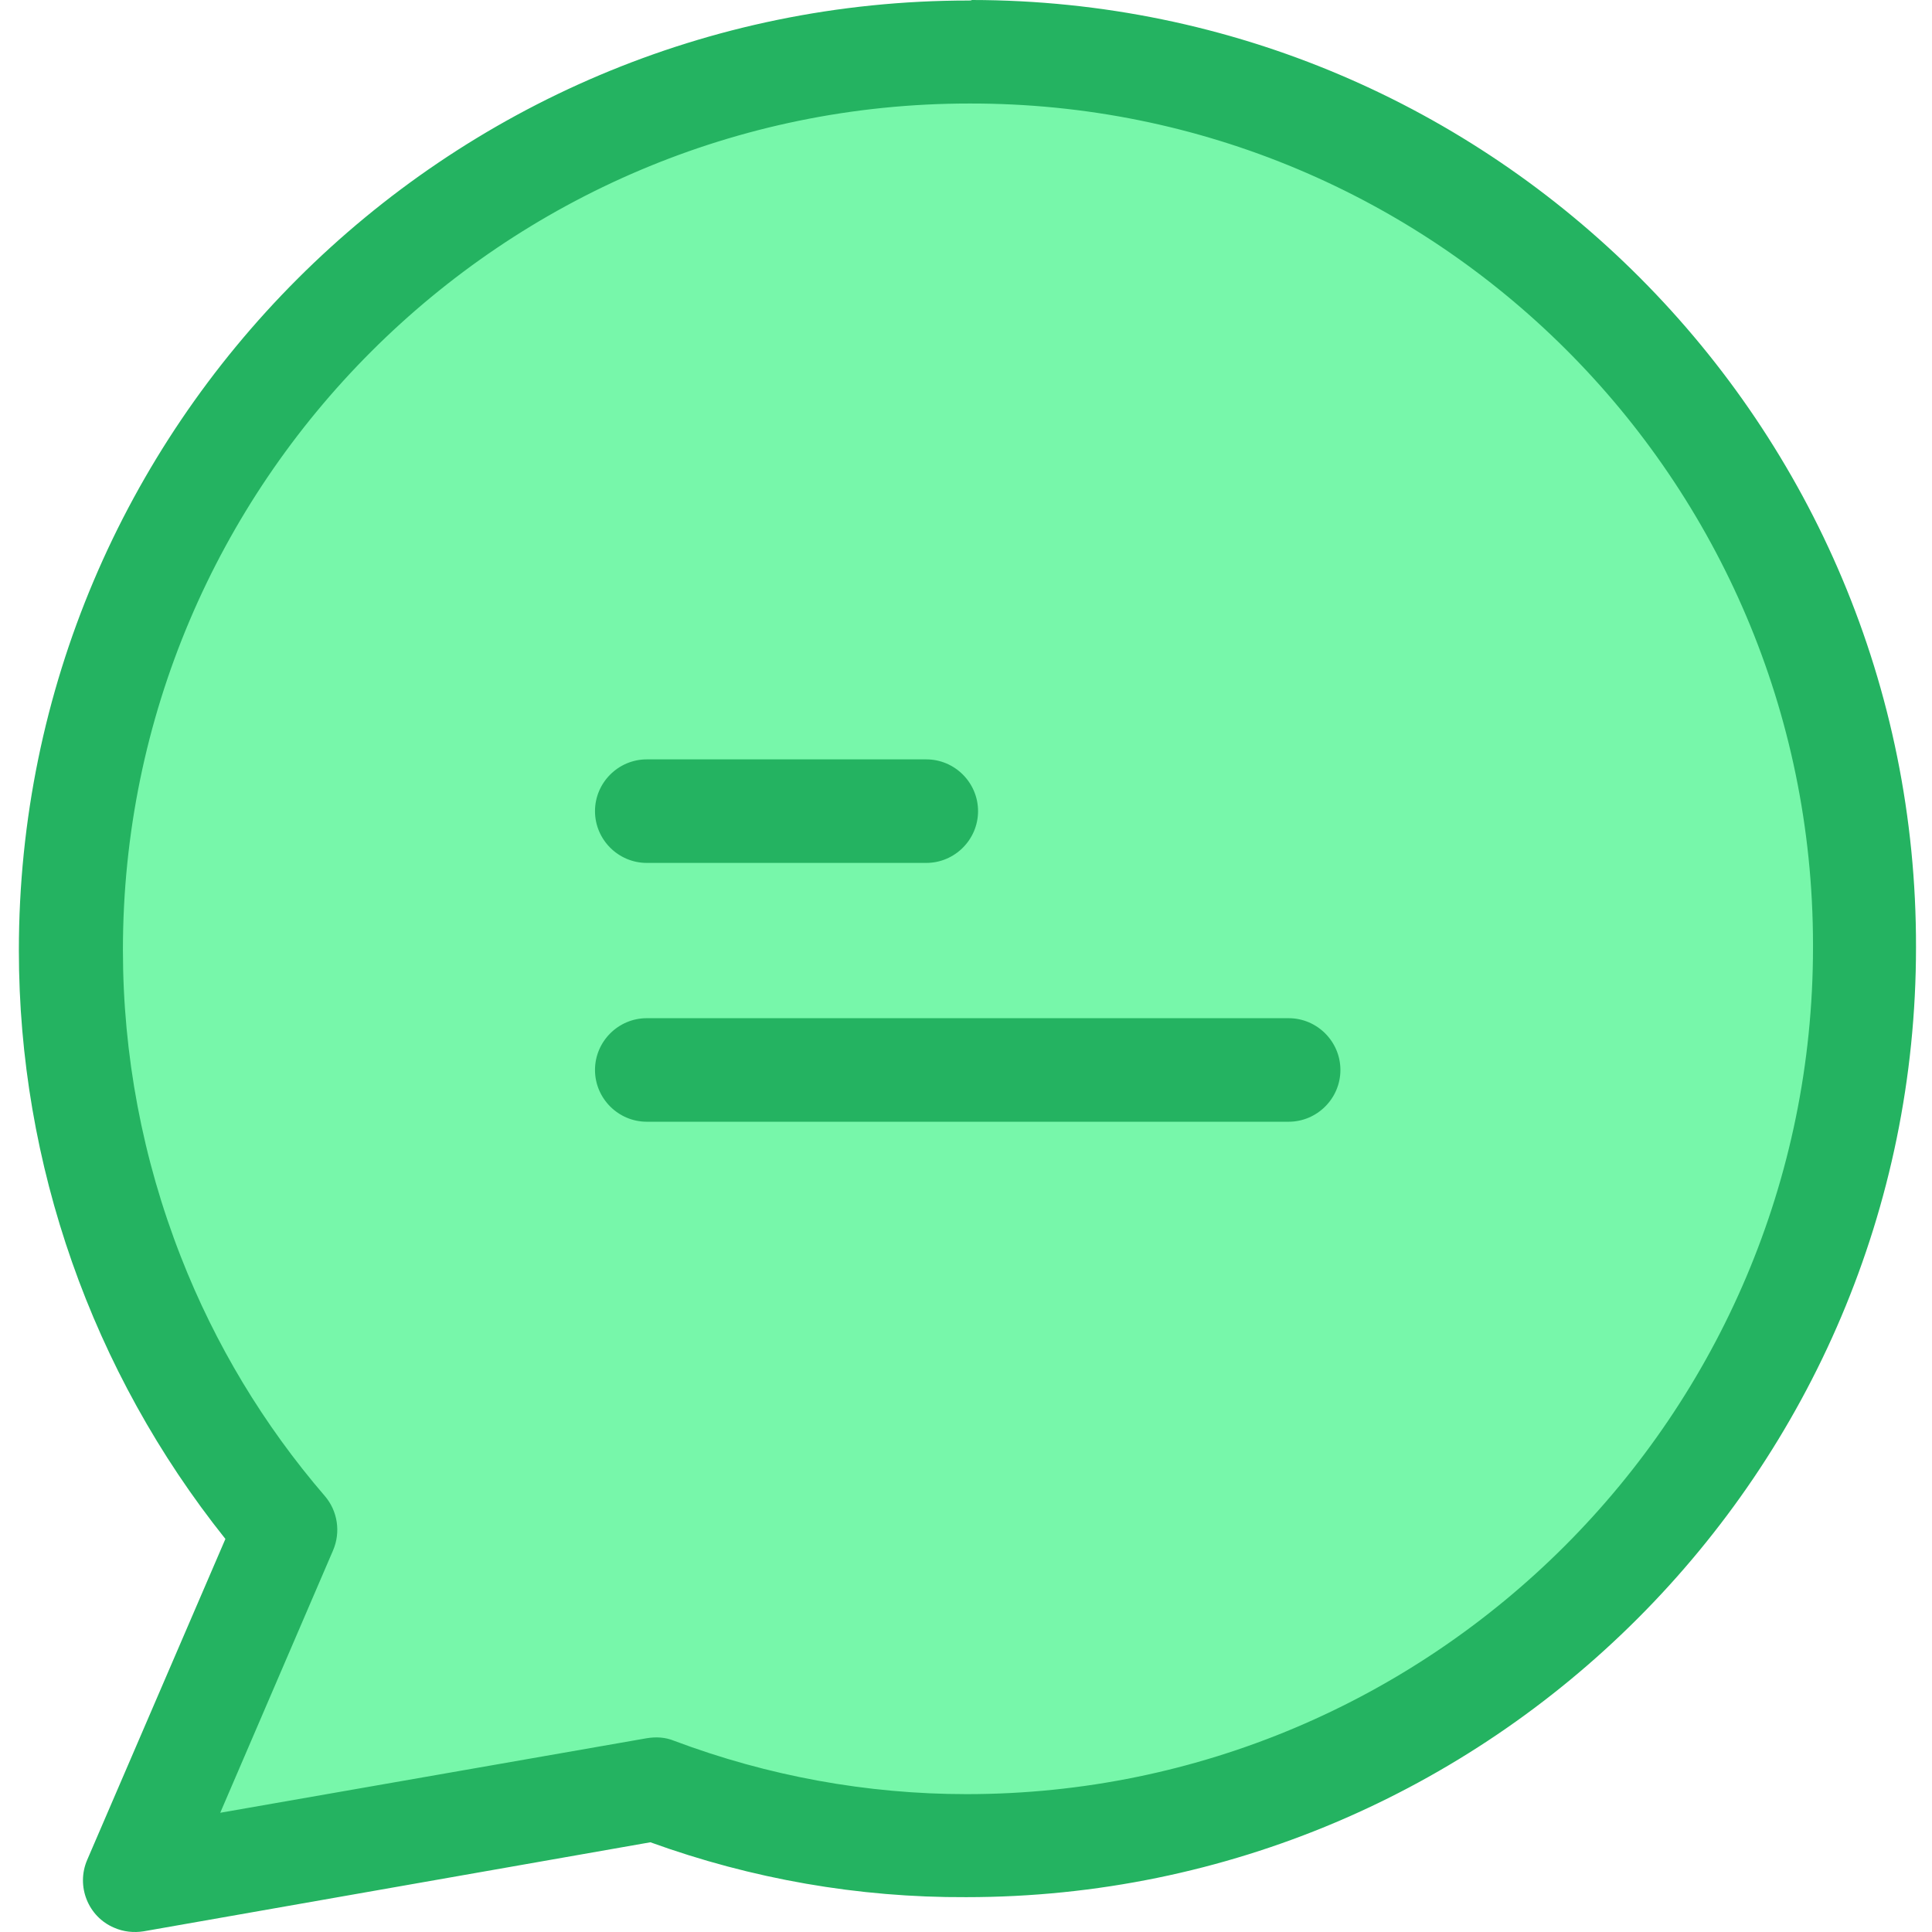
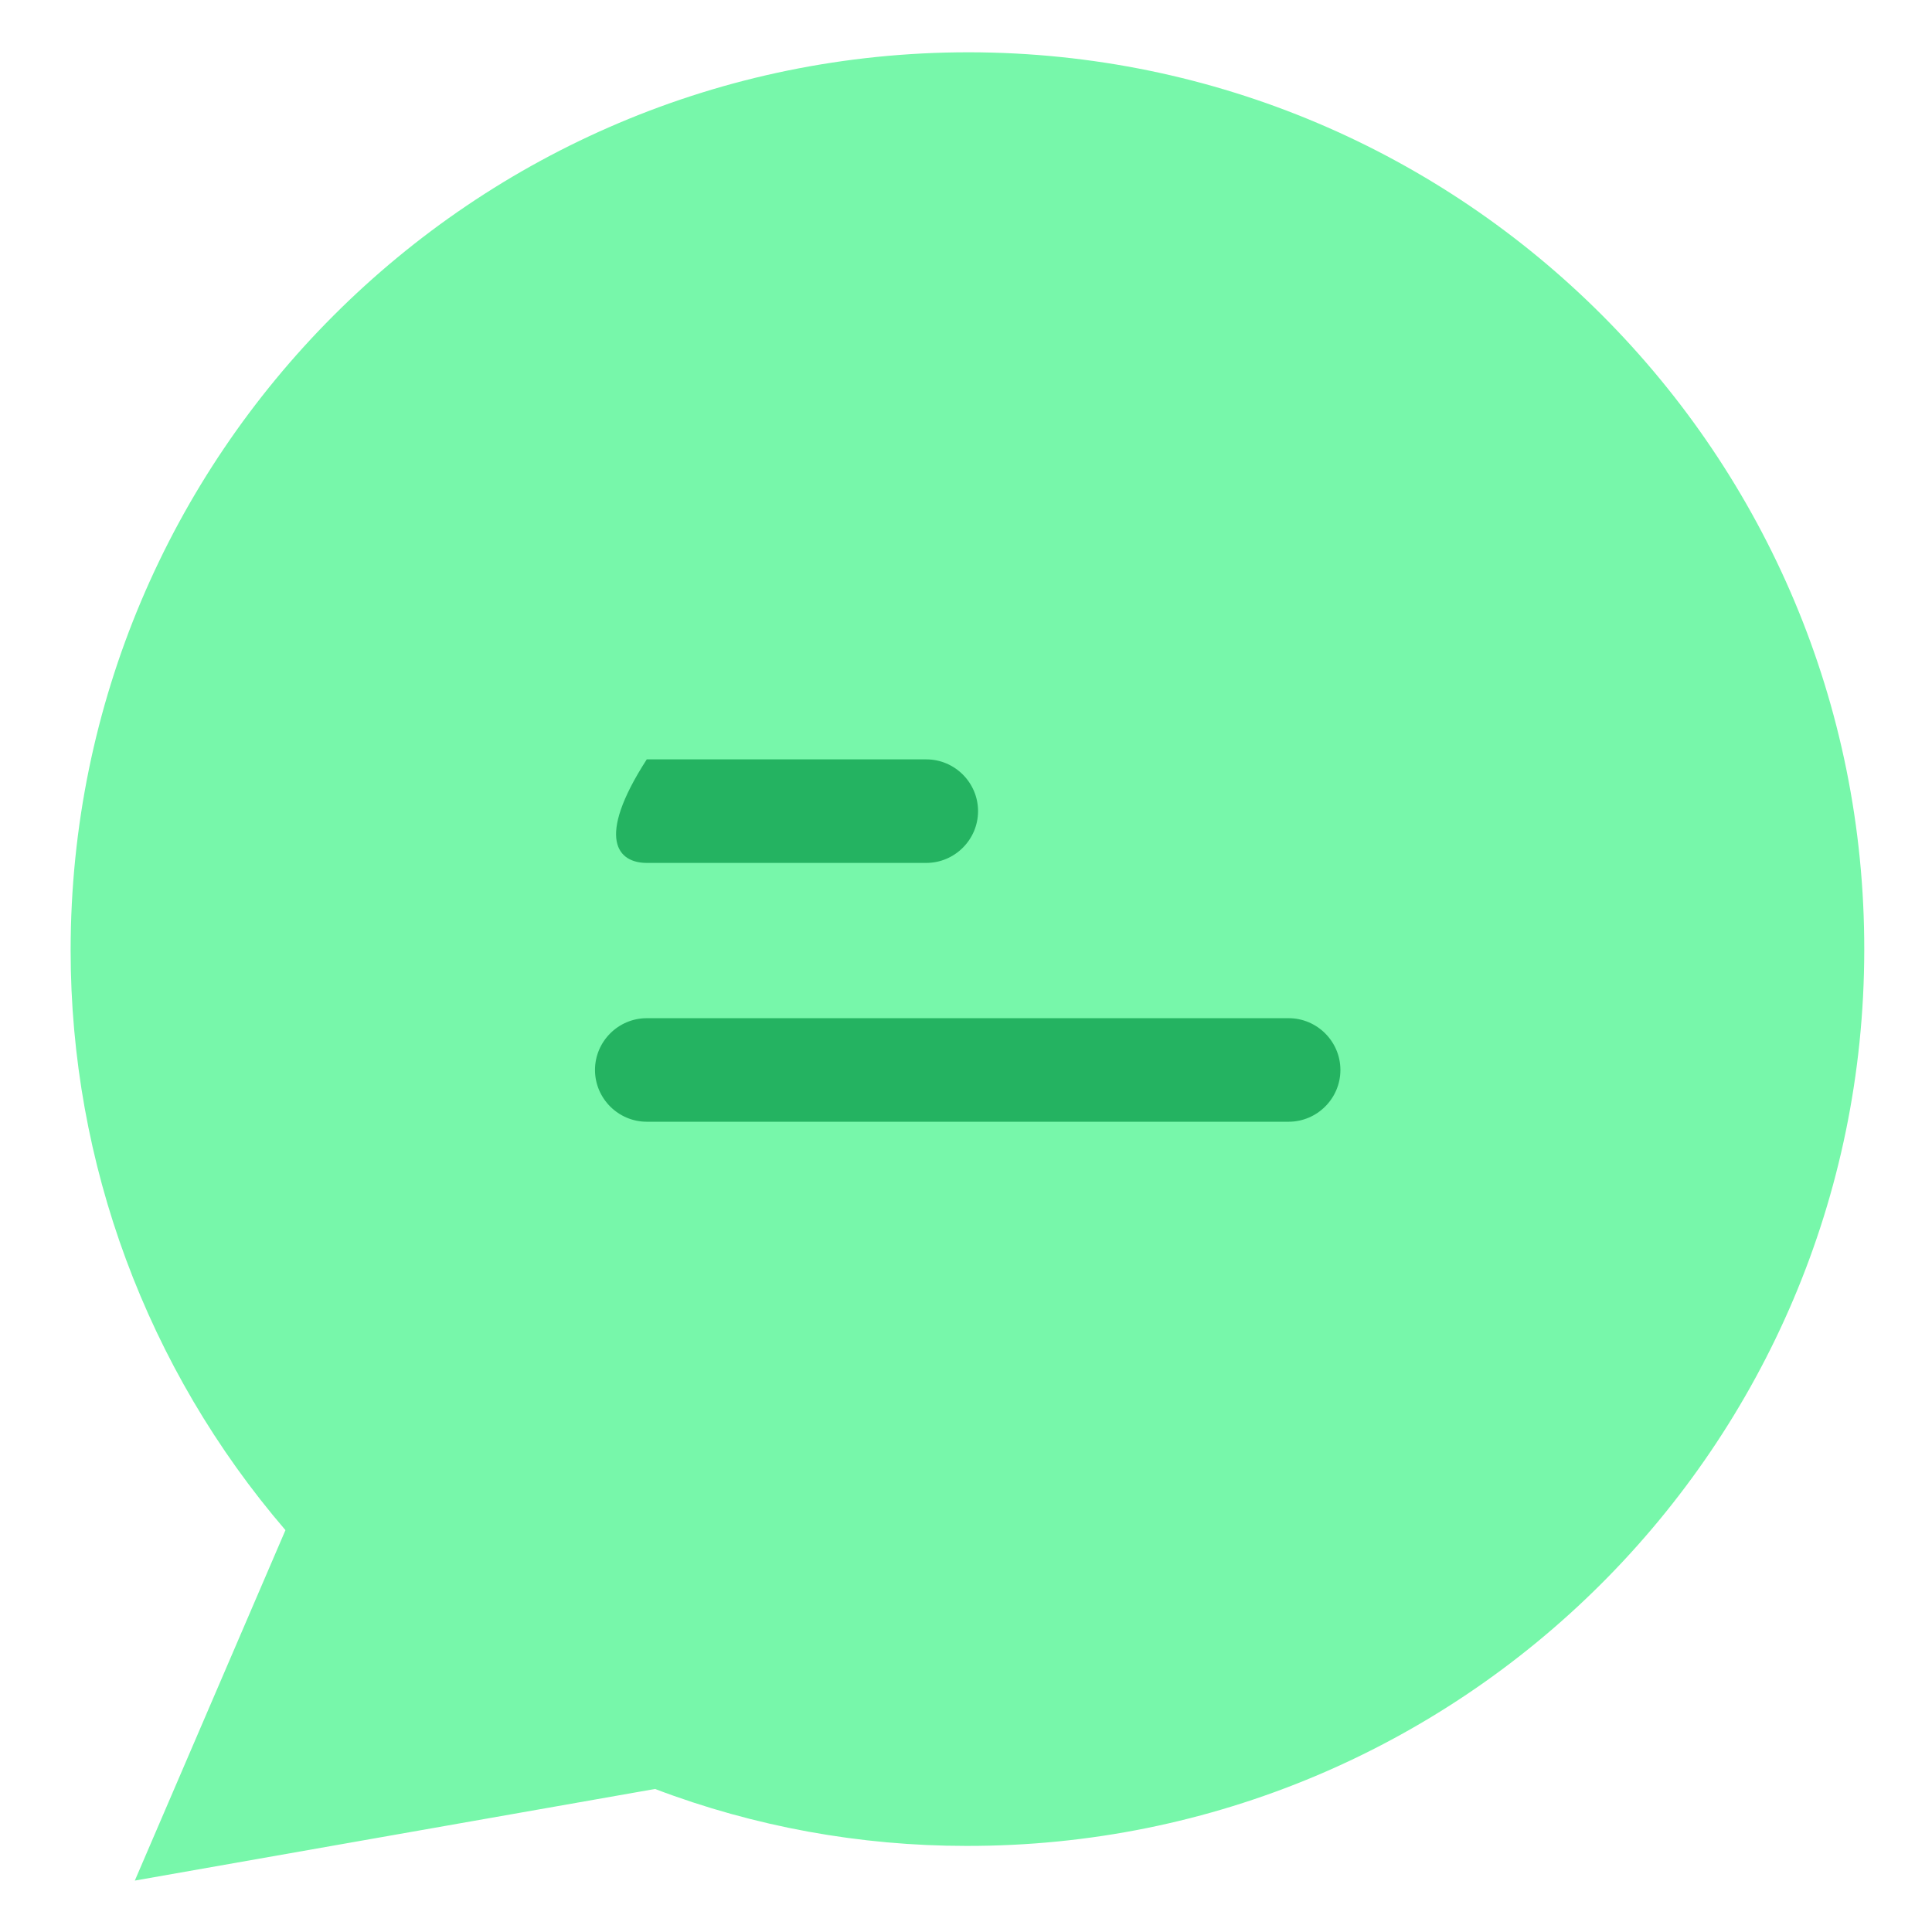
<svg xmlns="http://www.w3.org/2000/svg" height="512pt" version="1.1" viewBox="-5 0 512 512" width="512pt">
  <g id="surface1">
    <path d="M 251.727 13.855 C 383.008 13.992 489.32 120.582 489.047 251.863 C 488.91 383.145 382.32 489.457 251.039 489.184 C 222.918 489.184 194.934 484.109 168.594 474.094 L 30.73 498.375 L 70.648 405.504 C 33.883 362.703 13.719 308.246 13.719 251.863 C 13.719 120.445 120.309 13.855 251.727 13.855 Z M 251.727 13.855 " style=" stroke:none;fill-rule:nonzero;fill:rgb(46.667%,96.863%,66.667%);fill-opacity:1;" />
-     <path d="M 251.727 0.137 C 112.898 0.137 0 113.035 0 251.863 C 0 308.52 19.344 363.527 54.734 407.836 L 18.109 492.887 C 15.09 499.883 18.383 507.977 25.242 510.859 C 27.711 511.957 30.453 512.23 33.059 511.82 L 167.359 488.223 C 194.246 497.961 222.508 502.902 251.039 502.766 C 389.863 502.766 502.762 389.863 502.762 251.039 C 503.039 112.625 390.961 0.137 252.547 0 C 252.41 0.137 252.137 0.137 251.727 0.137 Z M 251.176 475.465 C 224.699 475.465 198.5 470.664 173.668 461.336 C 171.336 460.375 168.867 460.238 166.398 460.648 L 53.363 480.402 L 83.27 410.855 C 85.328 406.051 84.504 400.43 81.074 396.449 C 64.887 377.656 51.992 356.258 42.938 333.074 C 32.785 307.145 27.574 279.574 27.574 251.727 C 27.574 127.988 128.262 27.434 251.863 27.434 C 375.188 27.16 475.328 126.891 475.465 250.215 C 475.465 250.492 475.465 250.766 475.465 251.039 C 475.465 374.914 374.777 475.465 251.176 475.465 Z M 251.176 475.465 " style=" stroke:none;fill-rule:nonzero;fill:rgb(14.118%,70.196%,38.039%);fill-opacity:1;" />
-     <path d="M 166.398 228.68 L 240.477 228.68 C 248.02 228.68 254.195 222.504 254.195 214.961 C 254.195 207.414 248.023 201.242 240.477 201.242 L 166.398 201.242 C 158.855 201.242 152.68 207.414 152.68 214.961 C 152.68 222.504 158.855 228.68 166.398 228.68 Z M 166.398 228.68 " style=" stroke:none;fill-rule:nonzero;fill:rgb(14.118%,70.196%,38.039%);fill-opacity:1;" />
+     <path d="M 166.398 228.68 L 240.477 228.68 C 248.02 228.68 254.195 222.504 254.195 214.961 C 254.195 207.414 248.023 201.242 240.477 201.242 L 166.398 201.242 C 152.68 222.504 158.855 228.68 166.398 228.68 Z M 166.398 228.68 " style=" stroke:none;fill-rule:nonzero;fill:rgb(14.118%,70.196%,38.039%);fill-opacity:1;" />
    <path d="M 336.504 269.832 L 166.398 269.832 C 158.855 269.832 152.68 276.004 152.68 283.551 C 152.68 291.094 158.855 297.27 166.398 297.27 L 336.504 297.27 C 344.047 297.27 350.223 291.098 350.223 283.551 C 350.223 276.008 344.047 269.832 336.504 269.832 Z M 336.504 269.832 " style=" stroke:none;fill-rule:nonzero;fill:rgb(14.118%,70.196%,38.039%);fill-opacity:1;" />
  </g>
</svg>